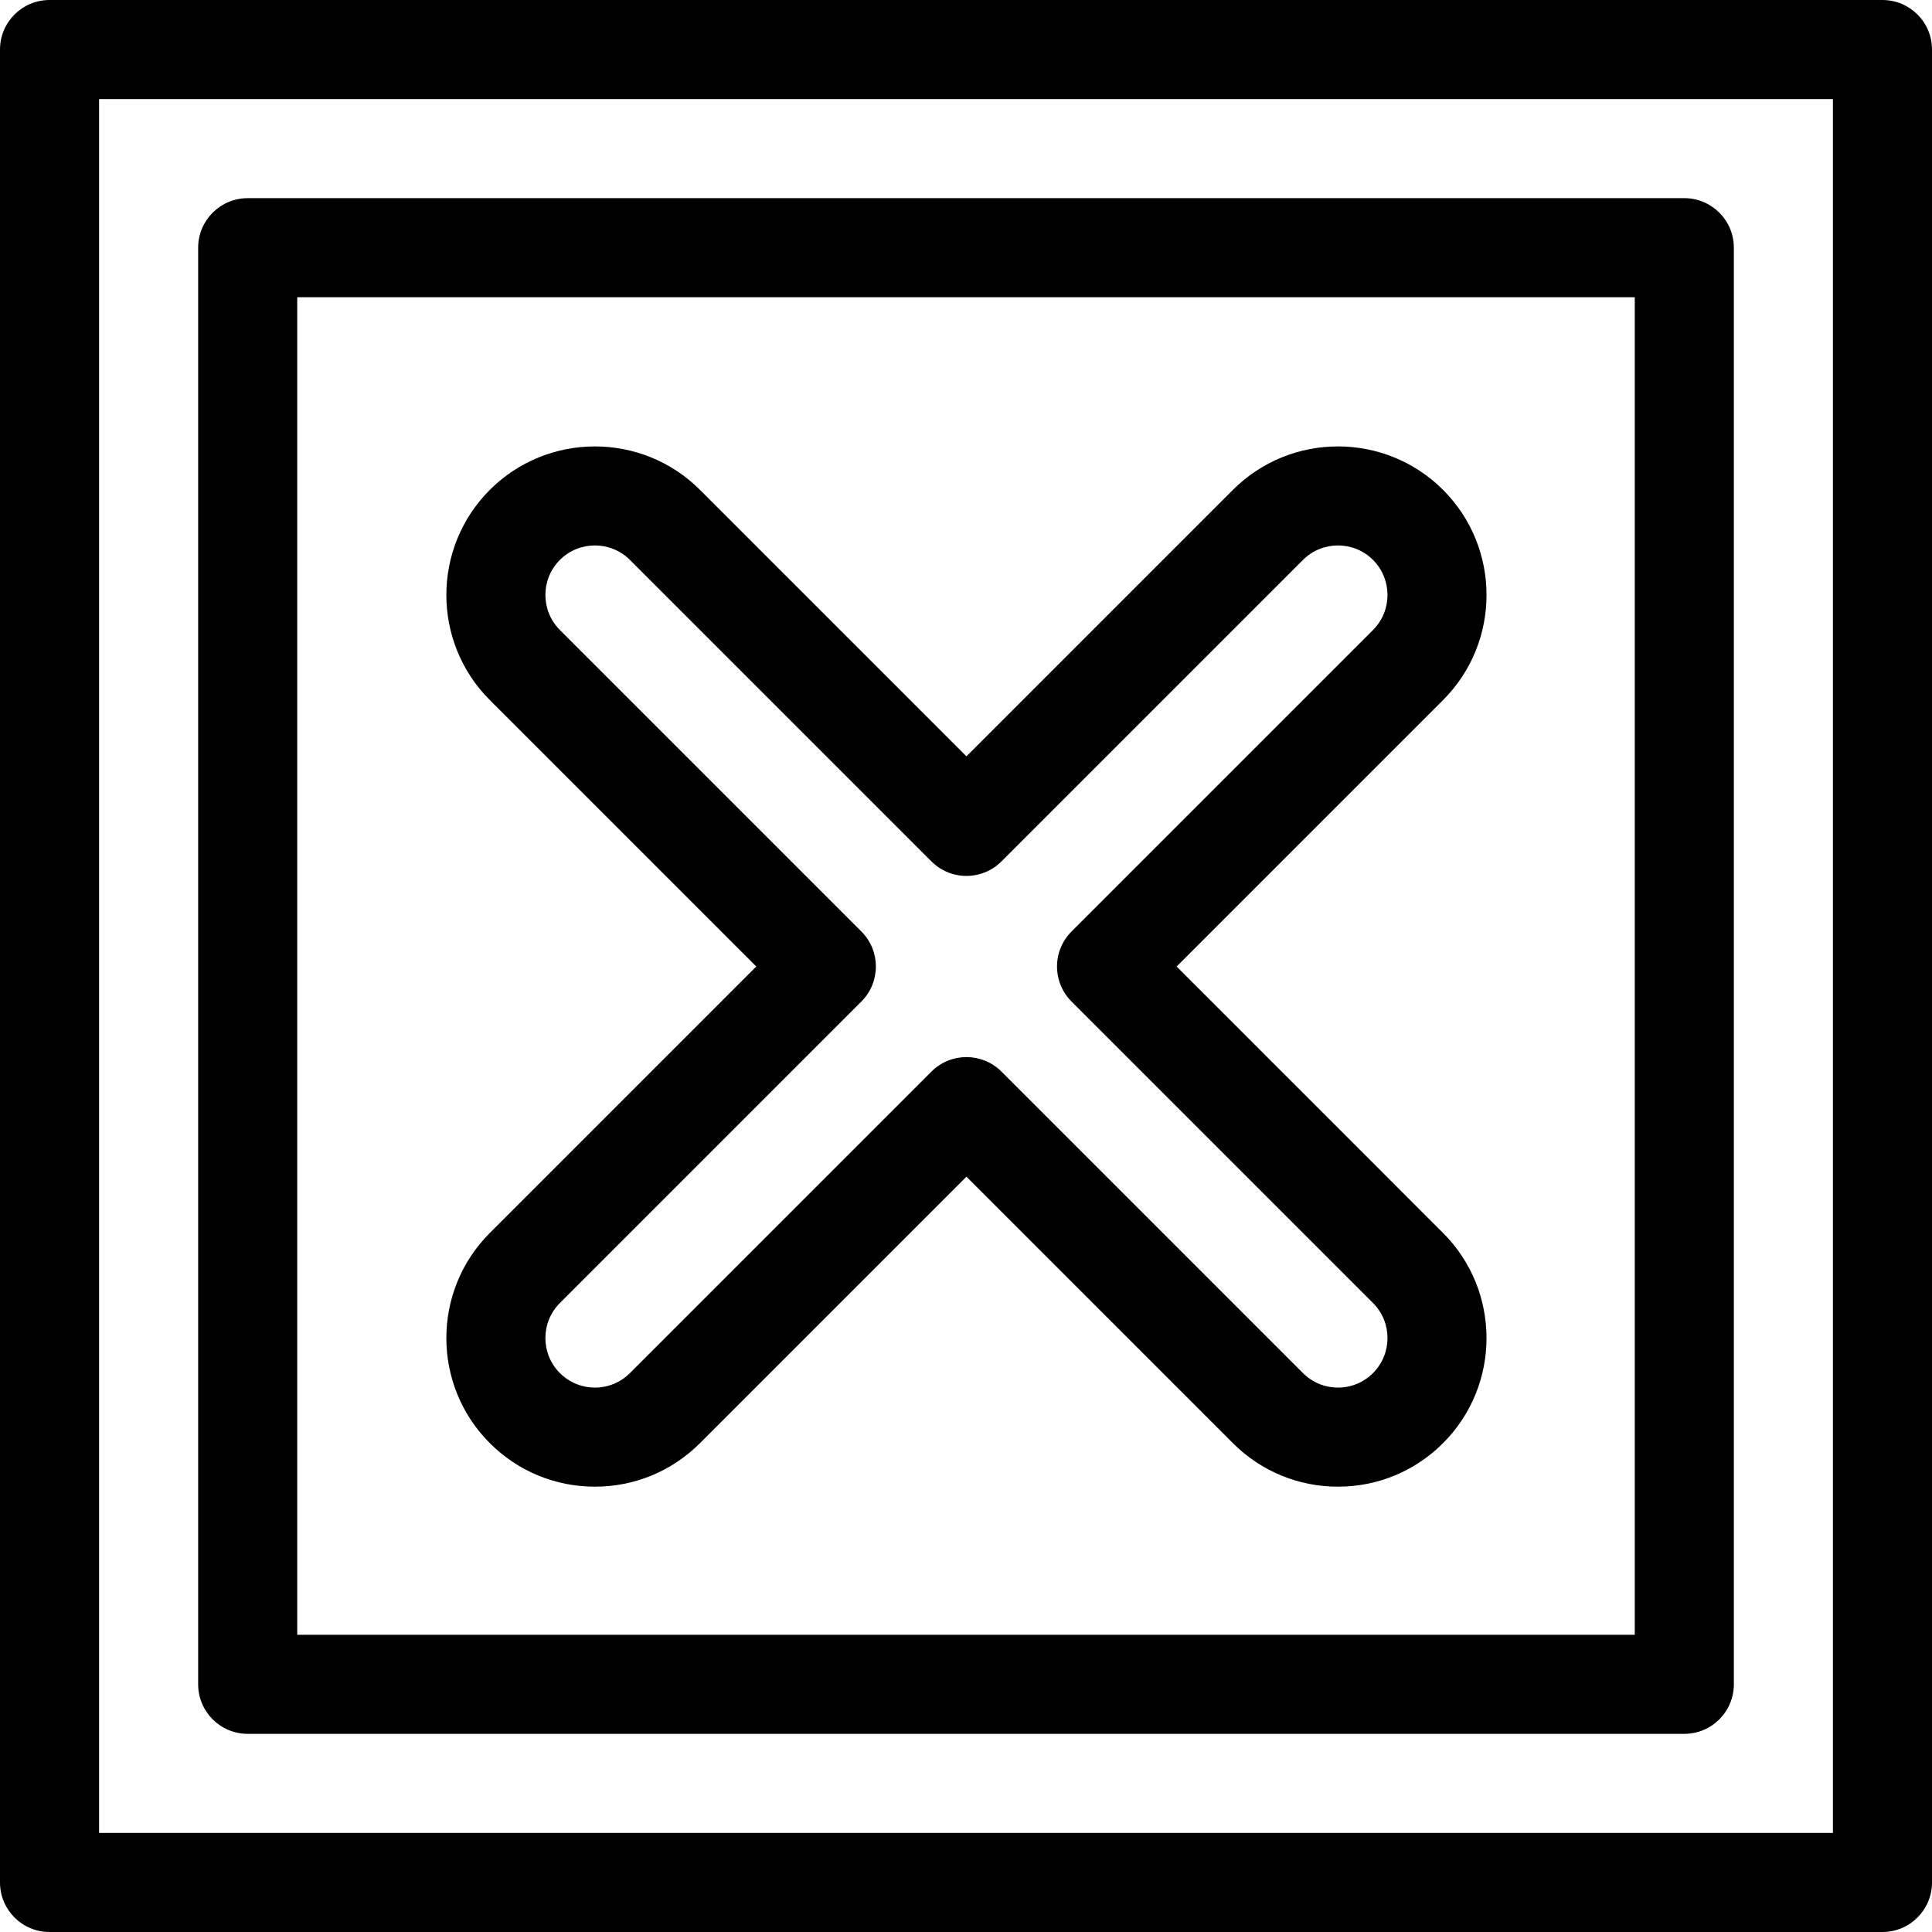
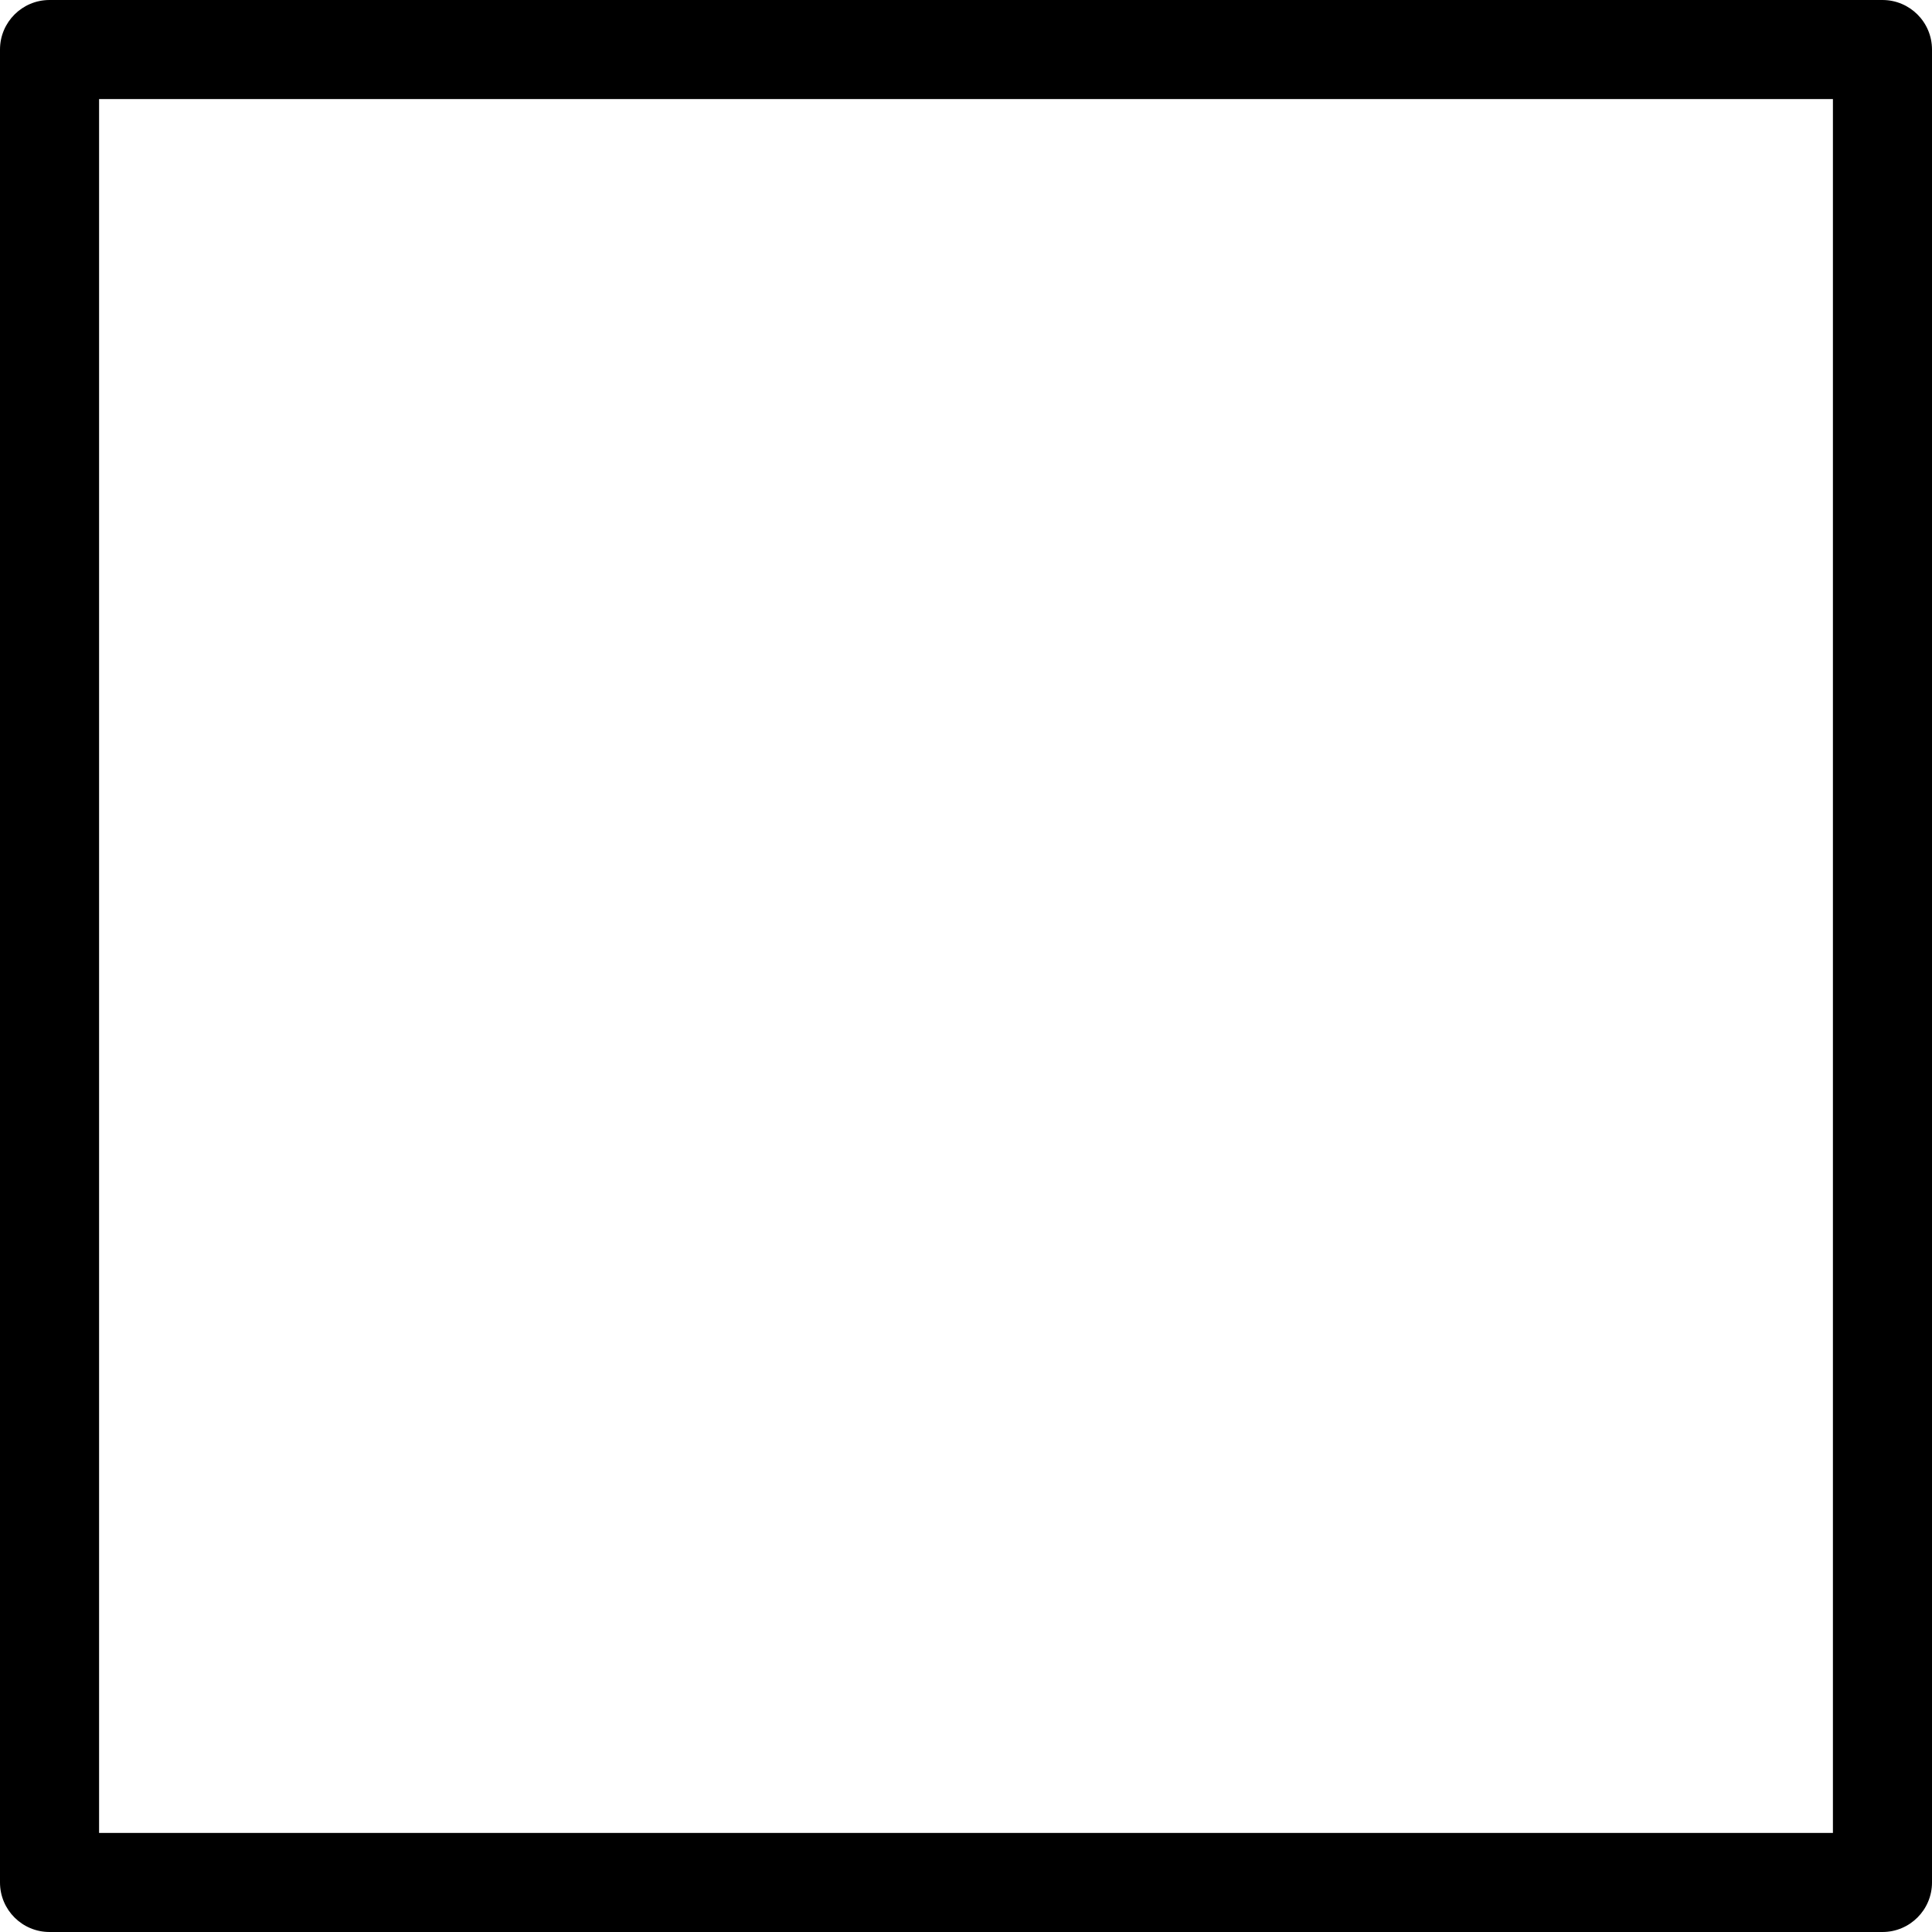
<svg xmlns="http://www.w3.org/2000/svg" version="1.1" id="Layer_1" x="0px" y="0px" viewBox="0 0 512 512" style="enable-background:new 0 0 512 512;" xml:space="preserve">
  <g>
    <g>
      <path d="M498.872,0H13.128C5.878,0,0,5.878,0,13.128v485.744C0,506.123,5.878,512,13.128,512h485.744    c7.249,0,13.128-5.877,13.128-13.128V13.128C512,5.878,506.121,0,498.872,0z M485.744,485.744H26.256V26.256h459.487V485.744z" />
    </g>
  </g>
  <g>
    <g>
-       <path d="M446.359,52.513H65.641c-7.251,0-13.128,5.878-13.128,13.128v380.718c0,7.251,5.878,13.128,13.128,13.128h380.718    c7.249,0,13.128-5.878,13.128-13.128V65.641C459.487,58.39,453.608,52.513,446.359,52.513z M433.231,433.231H78.769V78.769    h354.462V433.231z" />
-     </g>
+       </g>
  </g>
  <g>
    <g>
-       <path d="M311.816,256.137l70.613-70.613c15.355-15.356,15.355-40.343,0.001-55.699c-15.356-15.356-40.343-15.356-55.7,0    l-70.611,70.613l-70.613-70.613c-15.356-15.355-40.342-15.355-55.699,0c-15.356,15.356-15.356,40.342,0,55.699l70.613,70.613    l-70.613,70.611c-15.356,15.356-15.356,40.342,0,55.699c7.44,7.438,17.329,11.536,27.849,11.536    c10.52,0,20.41-4.097,27.849-11.536l70.613-70.613l70.611,70.613c7.44,7.438,17.329,11.536,27.85,11.536s20.41-4.097,27.85-11.536    c15.353-15.356,15.353-40.342,0-55.698L311.816,256.137z M363.863,363.878c-2.48,2.48-5.776,3.845-9.283,3.845    c-3.507,0-6.804-1.365-9.283-3.845l-79.894-79.894c-2.564-2.564-5.923-3.845-9.283-3.845c-3.359,0-6.72,1.283-9.283,3.845    l-79.896,79.894c-2.48,2.48-5.776,3.845-9.283,3.845s-6.803-1.365-9.283-3.845c-5.119-5.119-5.119-13.447,0-18.566l79.896-79.896    c5.127-5.127,5.127-13.439,0-18.567l-79.896-79.896c-5.119-5.119-5.119-13.447,0-18.566c5.117-5.119,13.447-5.119,18.566,0    l79.896,79.896c2.463,2.462,5.801,3.845,9.283,3.845c3.482,0,6.82-1.384,9.283-3.845l79.894-79.894    c5.117-5.12,13.448-5.119,18.567,0c5.117,5.12,5.117,13.45-0.001,18.567l-79.896,79.896c-2.462,2.462-3.845,5.801-3.845,9.283    c0,3.482,1.384,6.821,3.845,9.283l79.896,79.894C368.98,350.431,368.98,358.761,363.863,363.878z" />
-     </g>
+       </g>
  </g>
  <g>
</g>
  <g>
</g>
  <g>
</g>
  <g>
</g>
  <g>
</g>
  <g>
</g>
  <g>
</g>
  <g>
</g>
  <g>
</g>
  <g>
</g>
  <g>
</g>
  <g>
</g>
  <g>
</g>
  <g>
</g>
  <g>
</g>
</svg>